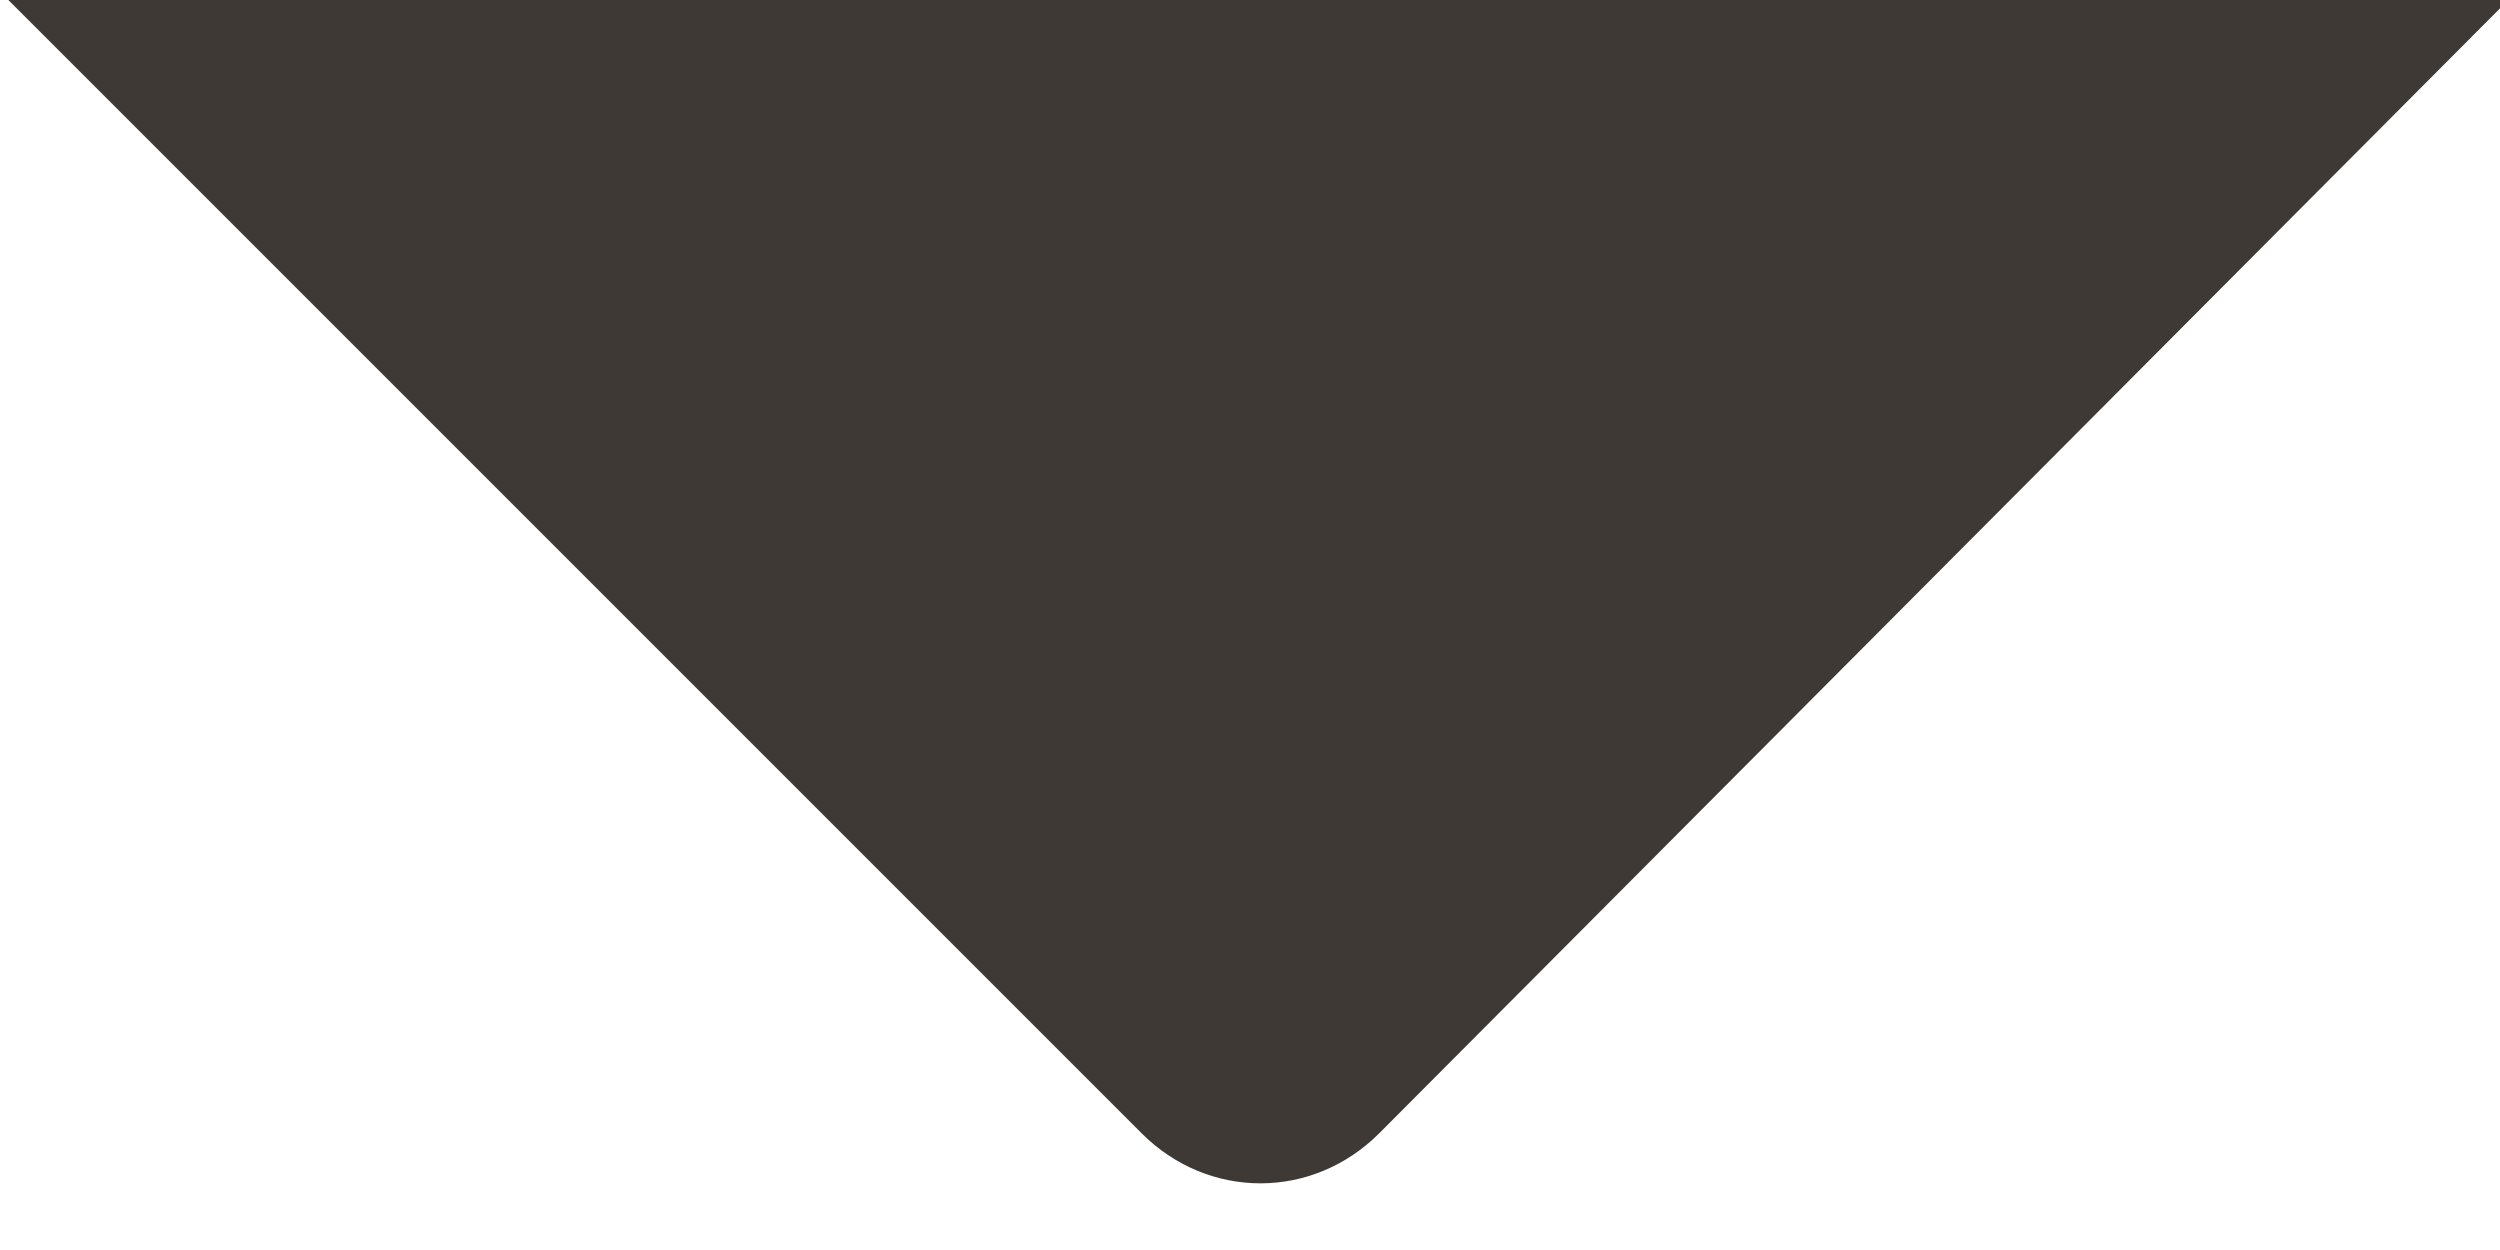
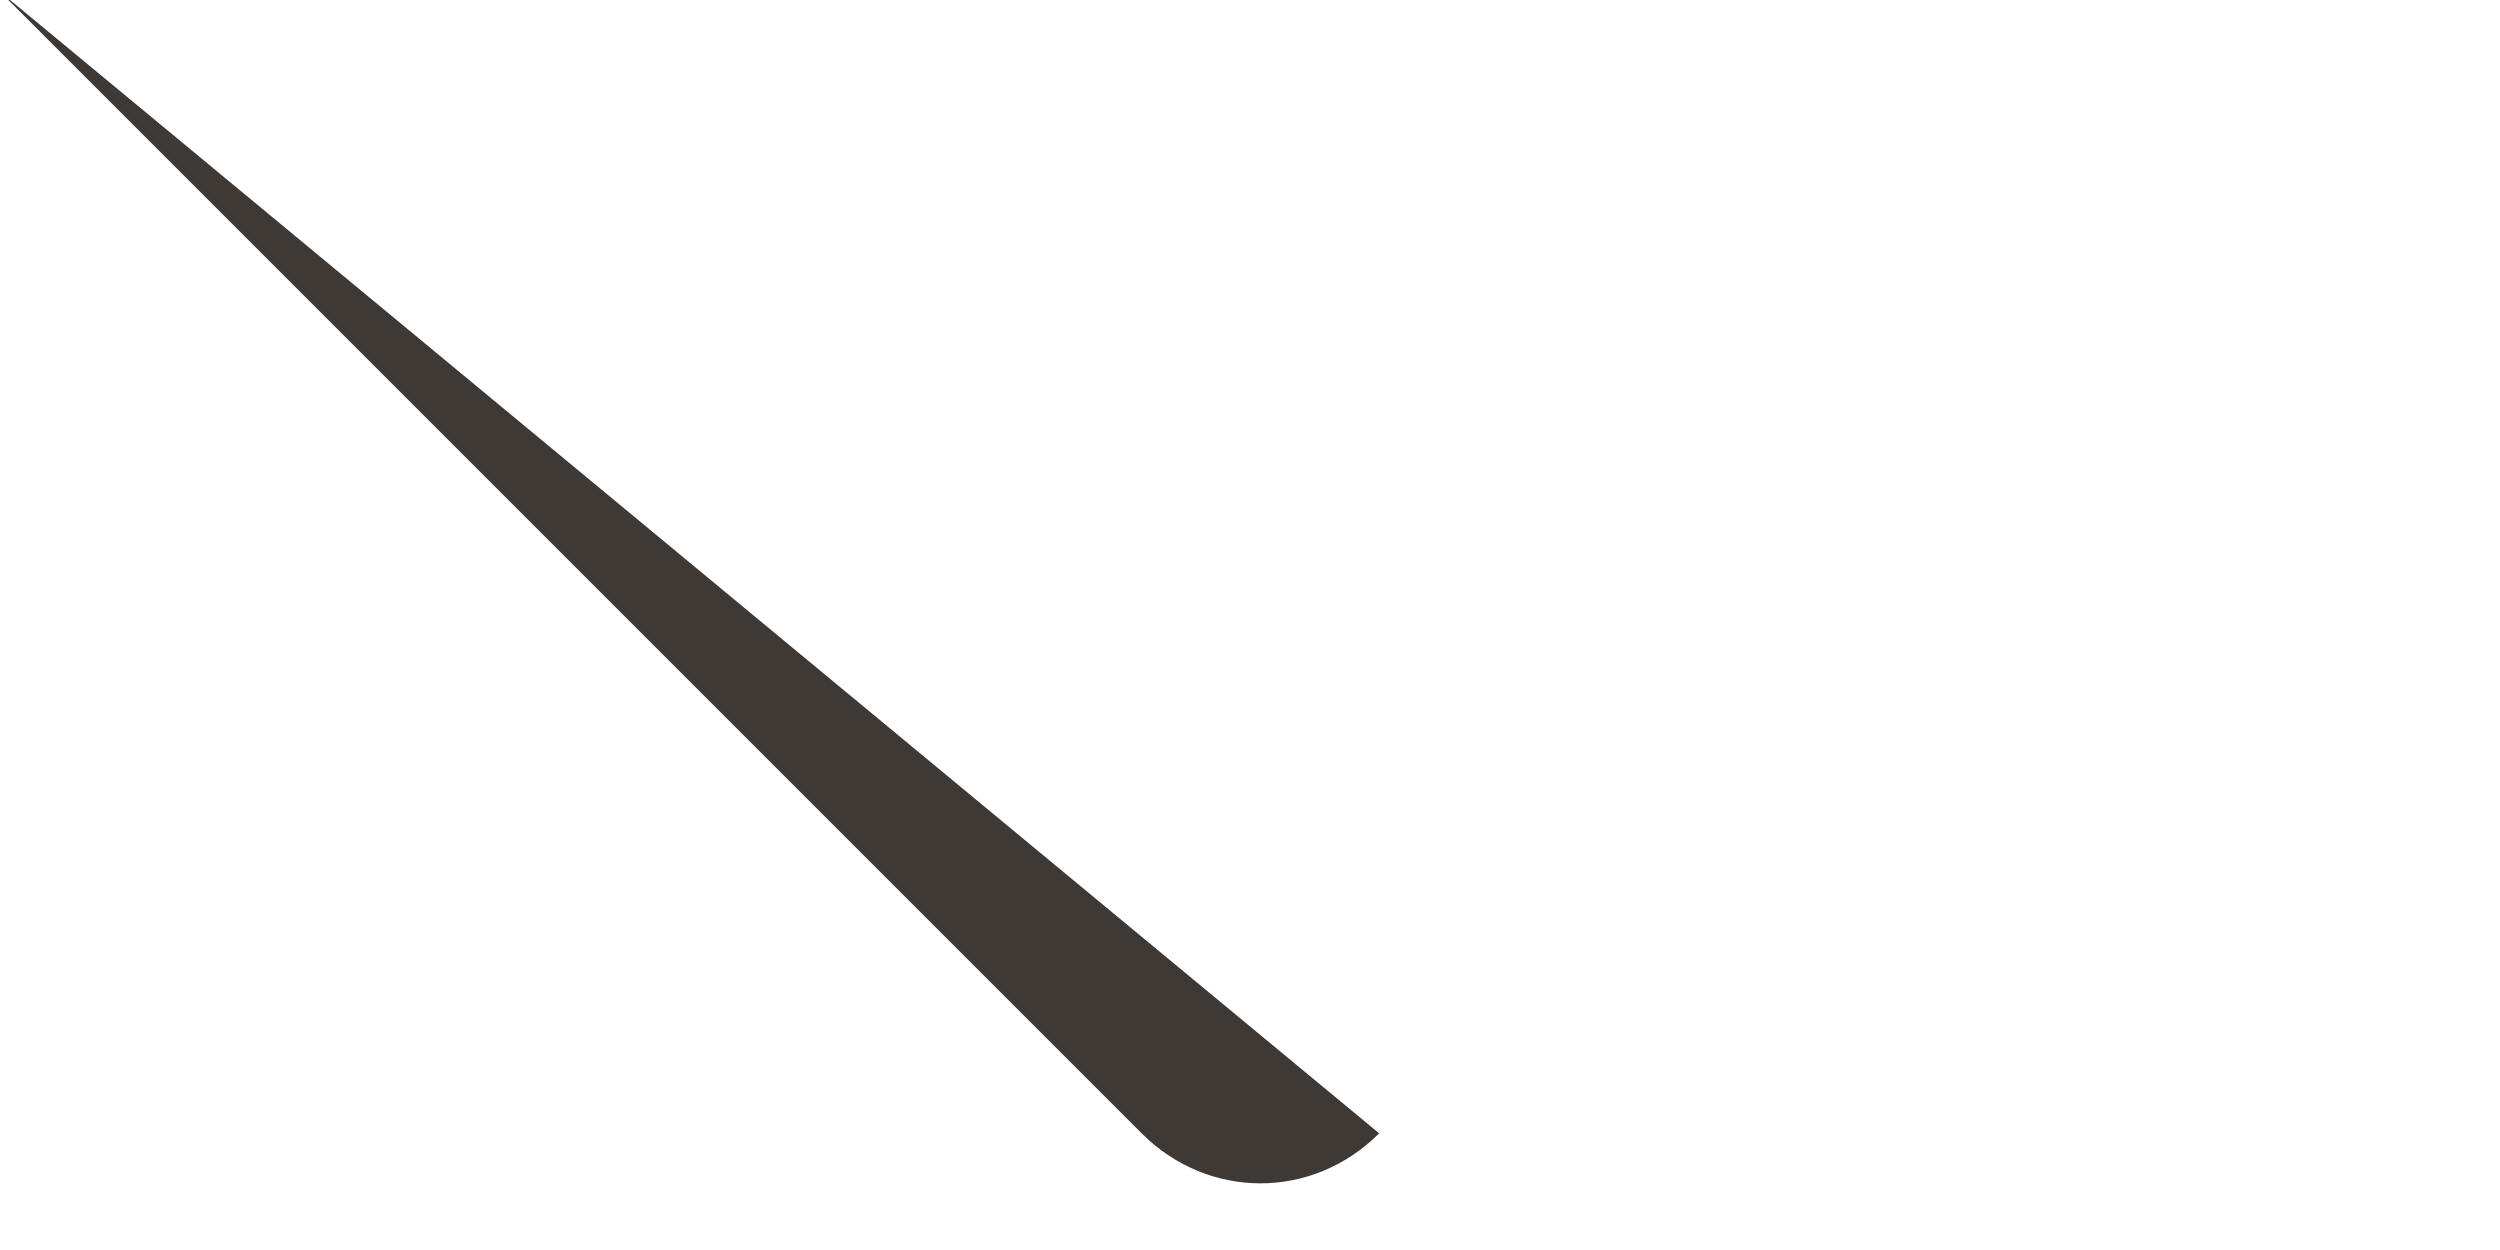
<svg xmlns="http://www.w3.org/2000/svg" version="1.1" id="Layer_1" x="0px" y="0px" viewBox="0 0 60 30" style="enable-background:new 0 0 60 30;" xml:space="preserve">
  <style type="text/css">
	.st0{fill:#3E3935;}
</style>
-   <path class="st0" d="M0-0.2l27.4,27.4c1.6,1.6,4.1,1.6,5.7,0L60.2,0L0-0.2z" />
+   <path class="st0" d="M0-0.2l27.4,27.4c1.6,1.6,4.1,1.6,5.7,0L0-0.2z" />
</svg>